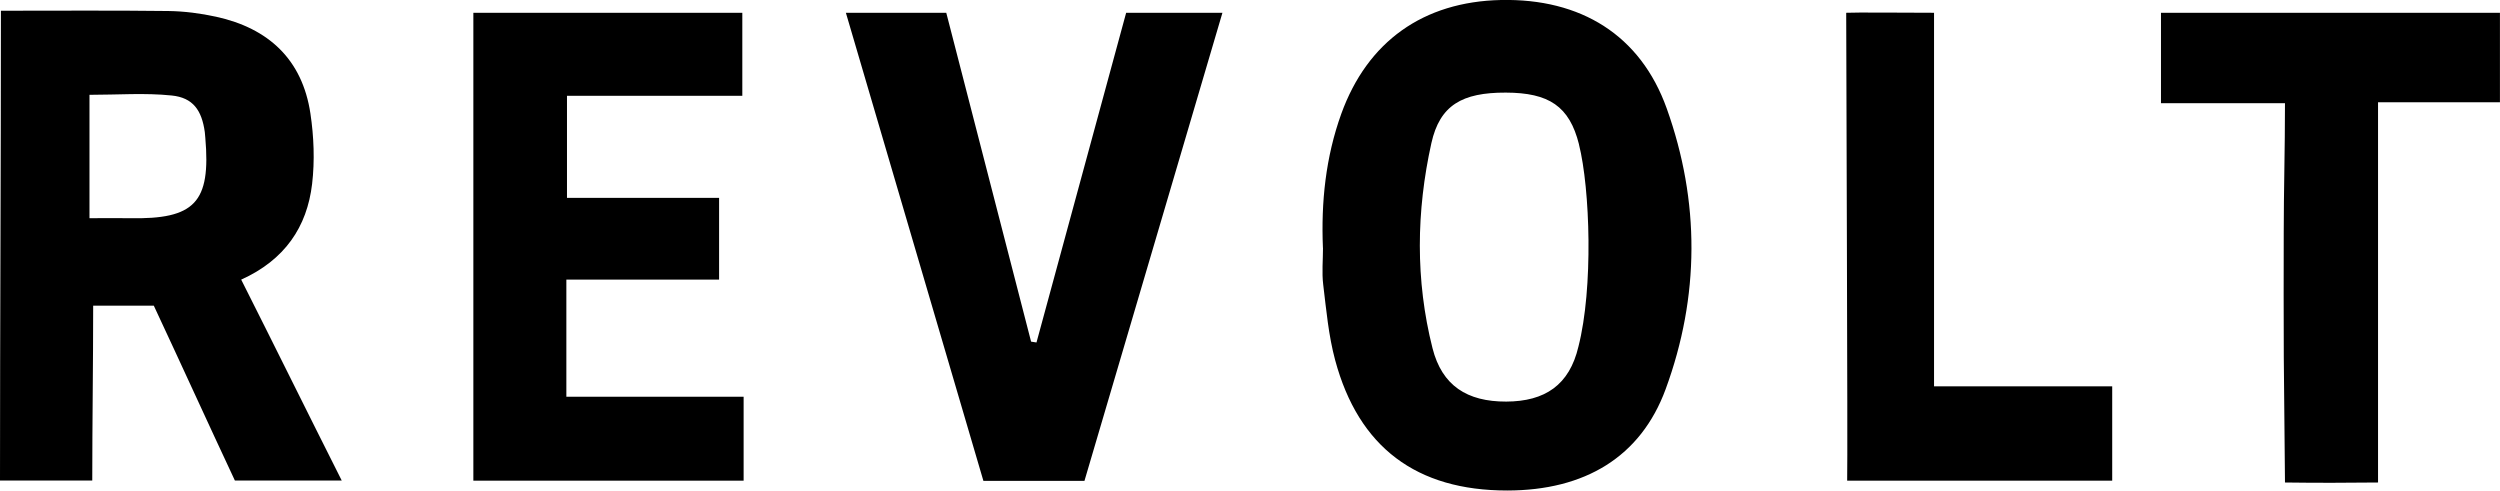
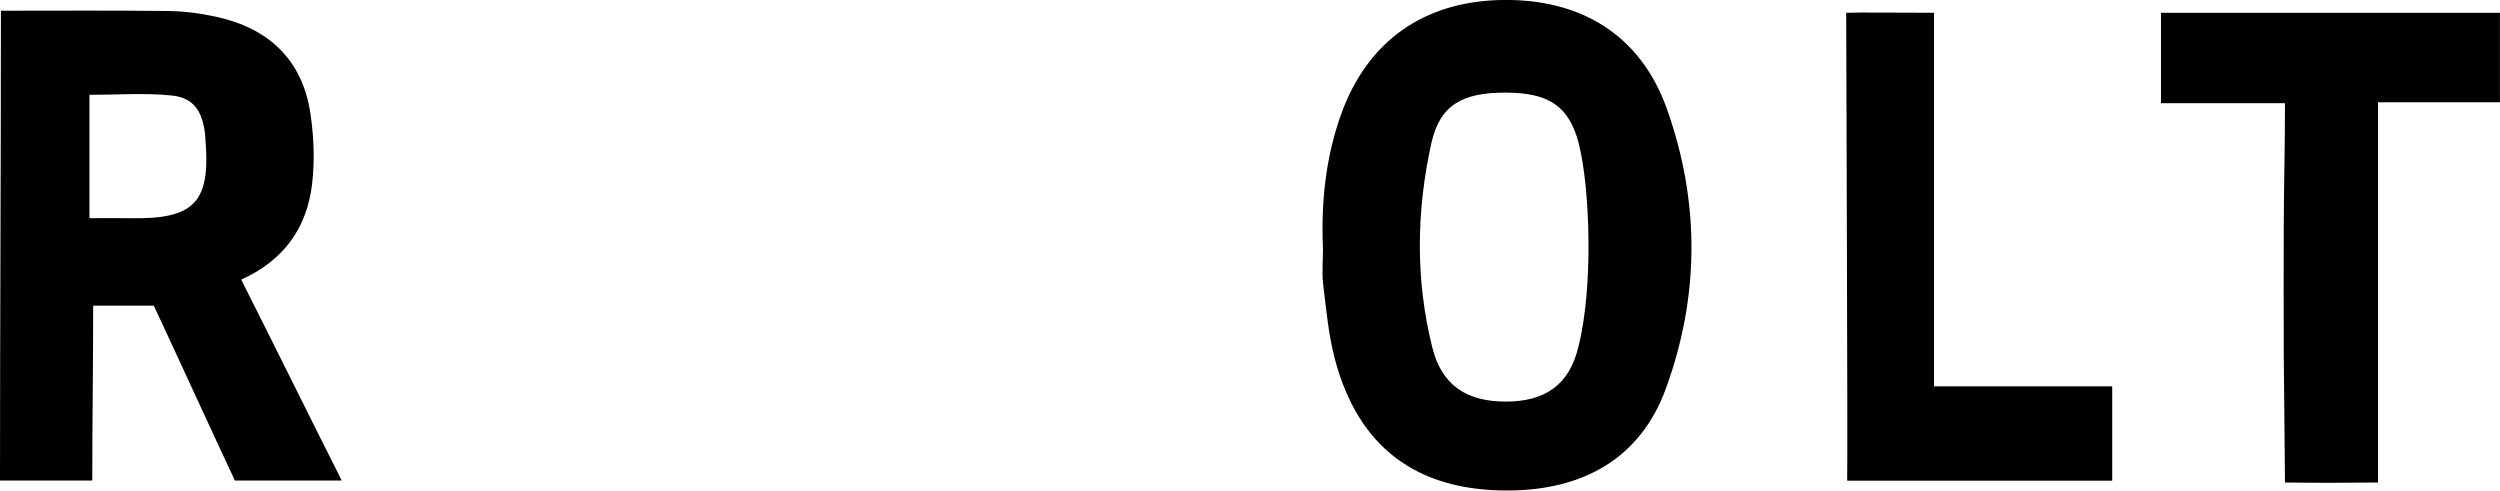
<svg xmlns="http://www.w3.org/2000/svg" viewBox="0 0 440.31 86.4" id="Layer_2">
  <defs>
    <style>
      .cls-1 {
        fill: #000;
        stroke-width: 0px;
      }
    </style>
  </defs>
  <g id="Layer_1-2">
    <g>
      <path d="M.16,1.89c10.25,0,19.88-.07,29.51.05,2.81.04,5.66.41,8.4,1.01,9.22,2.02,15.17,7.52,16.6,17.03.61,4.07.78,8.33.3,12.41-.89,7.58-4.81,13.39-12.49,16.86,5.94,11.78,11.57,23.2,17.71,35.39h-18.82c-4.85-10.35-9.47-20.52-14.28-30.8h-10.68c0,10.19-.16,20.5-.16,30.8-5.82,0-10.54,0-16.25,0C0,57.07.16,29.86.16,1.89ZM15.76,38.43c2.77,0,4.92-.04,7.06,0,11.5.23,14.33-2.77,13.34-14.17-.03-.33-.05-.67-.09-1-.53-3.82-2.06-6.06-5.83-6.44-4.7-.49-9.48-.12-14.48-.12v21.72Z" class="cls-1" />
      <path d="M233,43.66c-.34-8.06.48-15.97,3.23-23.61C240.84,7.3,250.68.29,264.36,0c14.04-.29,24.56,6.16,29.19,19.1,5.86,16.38,5.82,33.09-.19,49.44-4.39,11.94-14.23,17.84-27.9,17.85-15.96.01-26.17-7.59-30.31-22.97-1.16-4.31-1.56-8.83-2.1-13.28-.26-2.13-.04-4.33-.04-6.49ZM278.1,25.43c-1.69-6.73-5.29-9.1-12.9-9.12-7.7-.02-11.61,2.22-13.1,8.9-2.66,11.99-2.83,24.15.2,36.12,1.67,6.59,6.09,9.42,12.98,9.4,6.83-.03,11.13-2.91,12.72-9.69,2.63-10.28,2.06-27.77.09-35.61Z" class="cls-1" />
-       <path d="M126.65,34.85v14.39h-26.9v20.63h31.22v14.79h-47.6V2.25h47.37v14.62h-30.88v17.98h26.79Z" class="cls-1" />
-       <path d="M198.34,2.25h16.96c-8.17,27.74-16.19,54.9-24.3,82.44h-17.8c-7.99-27.13-16.01-54.54-24.22-82.44h17.68c4.95,19.14,9.95,38.61,14.94,57.92.32.05.64.1.95.15,5.24-19.3,10.48-38.54,15.79-58.06Z" class="cls-1" />
      <path d="M380.6,18.18V2.25h59.7v15.76h-21.47v66.97c-5.64.06-10.53.08-16.39,0-.05-7.5-.16-14.81-.21-22.04-.05-7.33-.01-14.65-.01-21.98s.22-14.6.22-22.78h-21.84Z" class="cls-1" />
      <path d="M340.63,68.04h31.38v16.62h-46.68c.12-4.24-.18-77.33-.17-82.41,1.34-.09,11.17,0,15.47,0v65.79Z" class="cls-1" />
    </g>
  </g>
</svg>